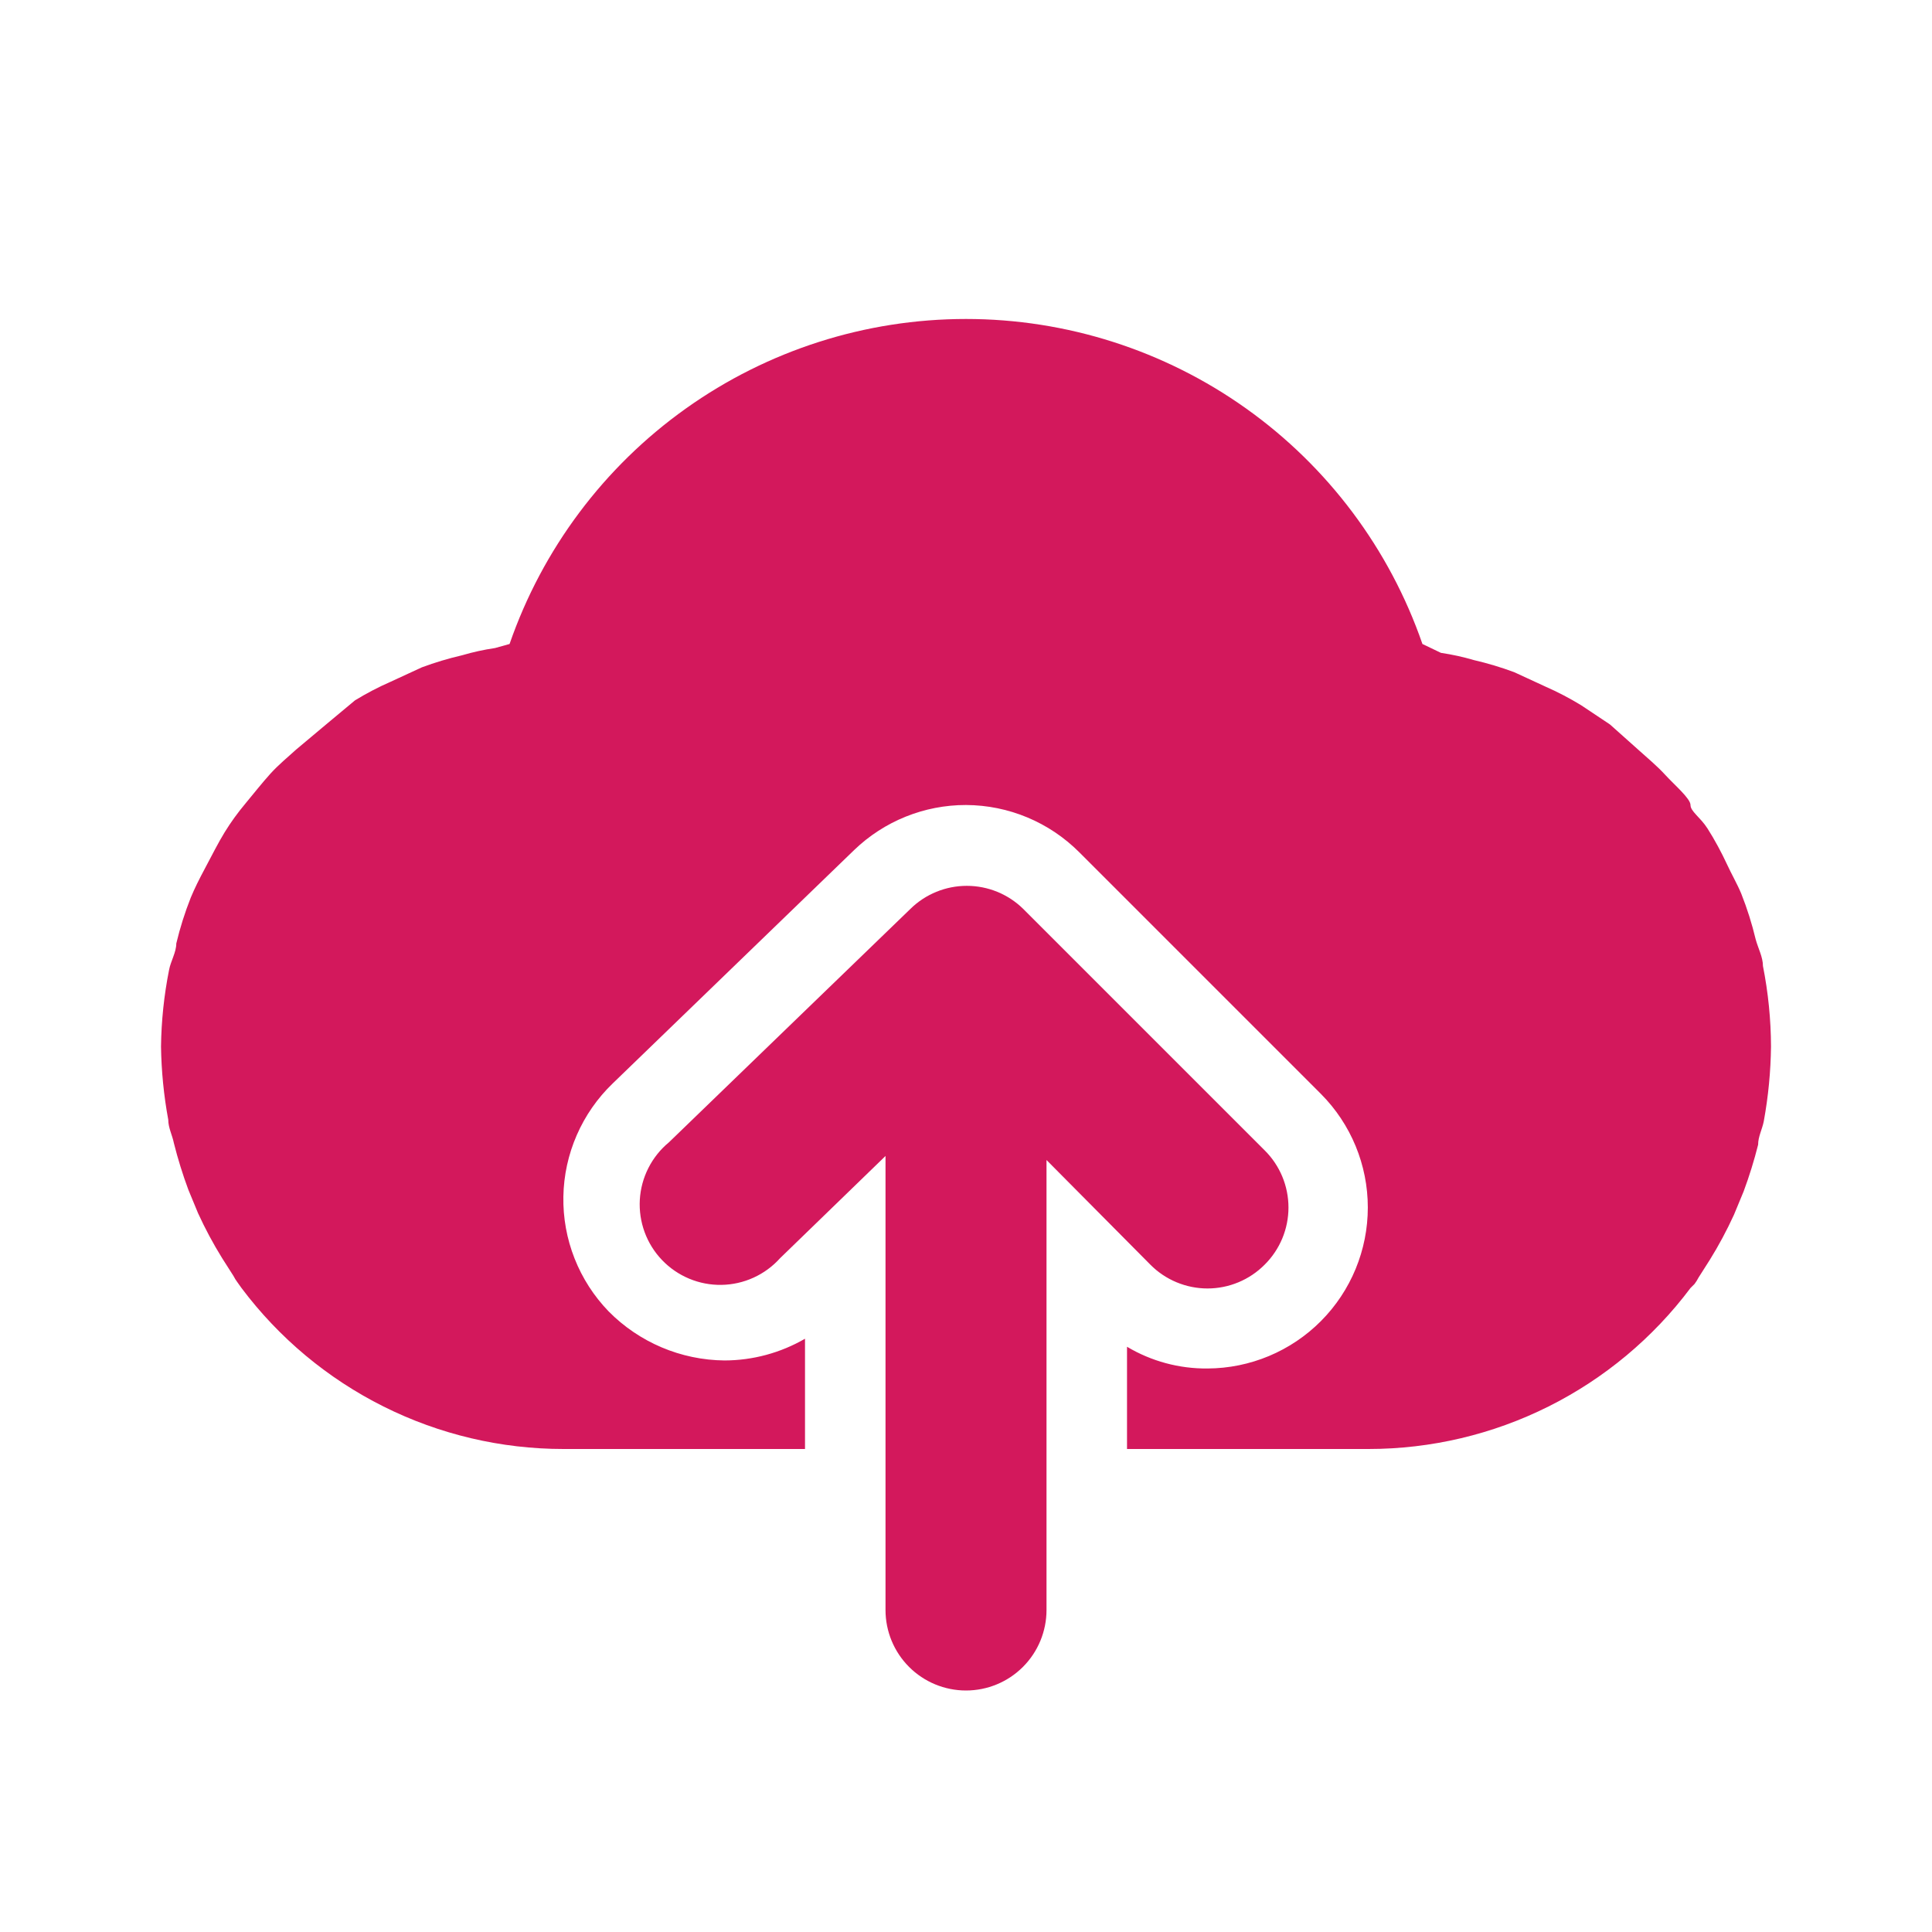
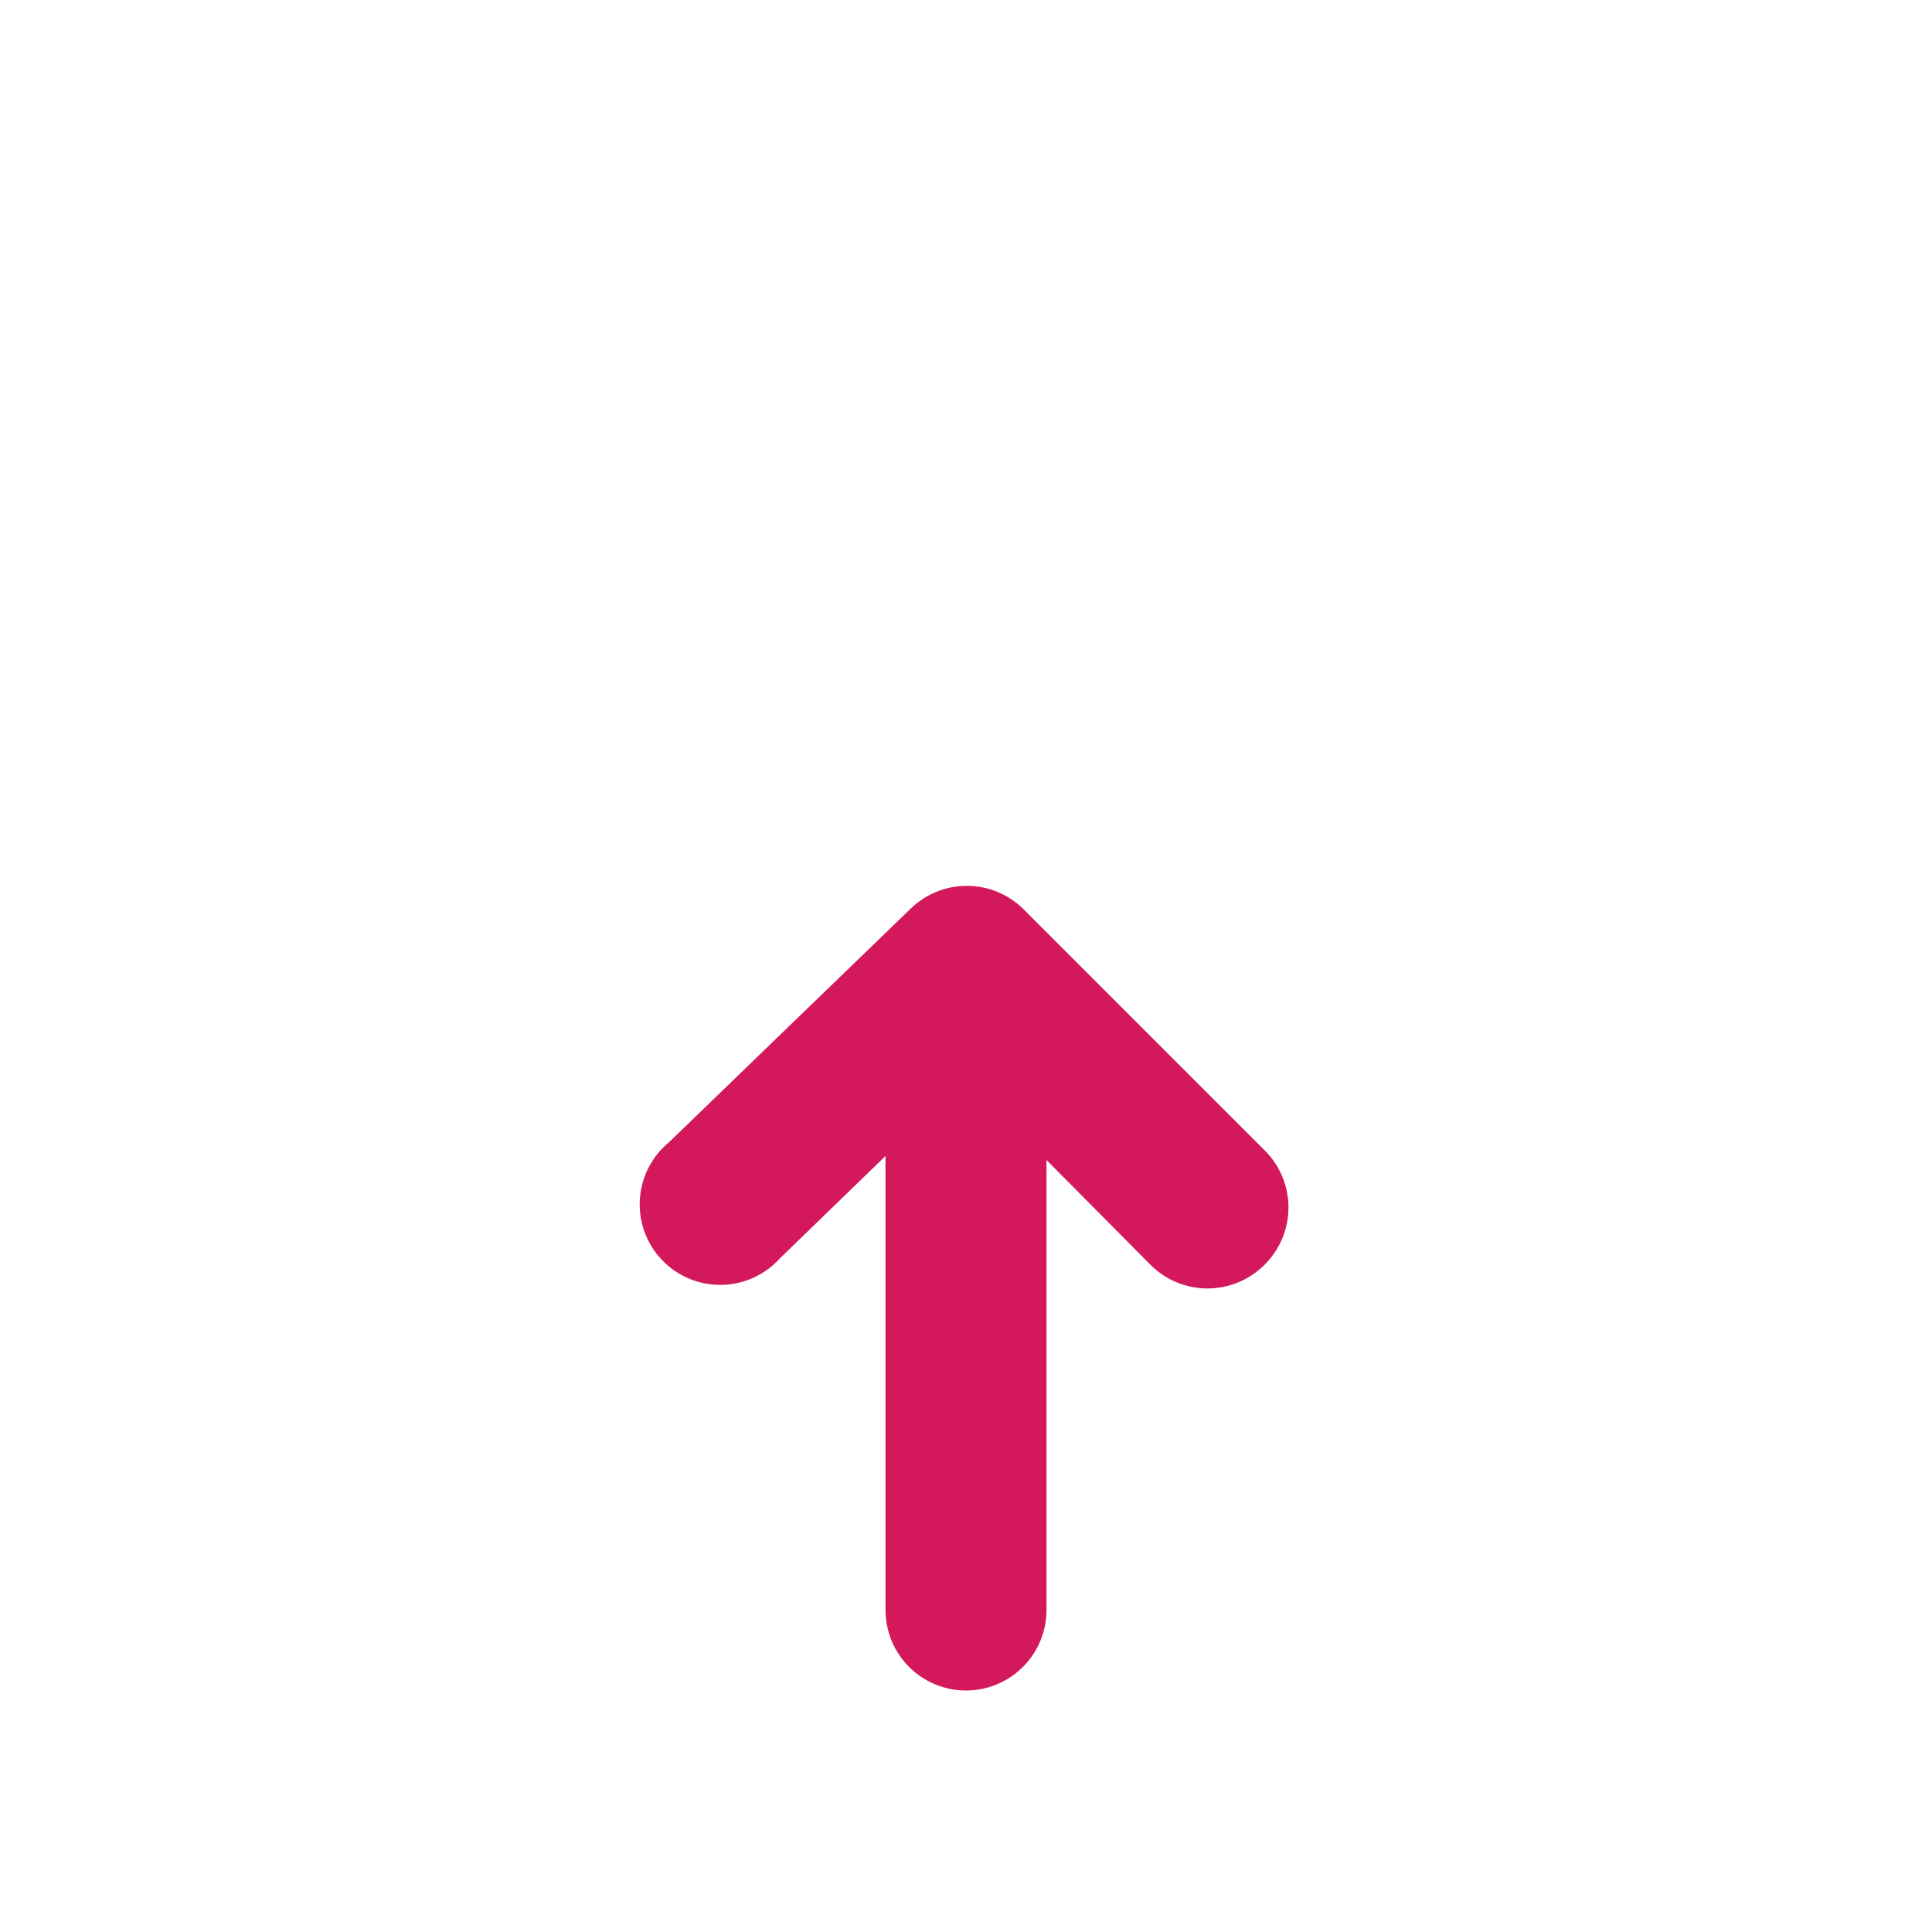
<svg xmlns="http://www.w3.org/2000/svg" width="100" height="100" viewBox="0 0 100 100" fill="none">
-   <path d="M91.25 50C91.25 49.542 91 49.083 90.875 48.625C90.682 47.816 90.432 47.023 90.125 46.25C89.917 45.75 89.625 45.25 89.375 44.708C89.125 44.167 88.75 43.458 88.375 42.875C88 42.292 87.5 42 87.5 41.667C87.5 41.333 86.667 40.625 86.209 40.125C85.75 39.625 85.334 39.292 84.875 38.875L83.334 37.5L81.834 36.5C81.245 36.14 80.632 35.819 80 35.542L78.375 34.792C77.695 34.539 76.999 34.331 76.292 34.167C75.732 34.002 75.161 33.877 74.584 33.792L73.625 33.333C71.925 28.421 68.736 24.161 64.502 21.146C60.267 18.13 55.198 16.51 50 16.51C44.802 16.51 39.733 18.13 35.499 21.146C31.265 24.161 28.075 28.421 26.375 33.333L25.625 33.542C25.048 33.627 24.477 33.752 23.917 33.917C23.21 34.081 22.514 34.289 21.834 34.542L20.209 35.292C19.576 35.569 18.964 35.89 18.375 36.25L16.875 37.5L15.334 38.792C14.875 39.208 14.417 39.583 14 40.042C13.584 40.5 13.125 41.083 12.709 41.583C12.292 42.083 11.959 42.542 11.625 43.083C11.292 43.625 10.959 44.292 10.625 44.917C10.292 45.542 10.084 45.958 9.875 46.458C9.569 47.231 9.318 48.025 9.125 48.833C9.125 49.292 8.834 49.75 8.75 50.208C8.491 51.512 8.351 52.837 8.334 54.167C8.353 55.439 8.478 56.707 8.709 57.958C8.709 58.375 8.917 58.75 9 59.167C9.206 59.985 9.456 60.792 9.75 61.583L10.25 62.792C10.617 63.595 11.034 64.374 11.5 65.125L12.084 66.042C12.143 66.158 12.213 66.27 12.292 66.375L12.5 66.667C14.441 69.254 16.957 71.354 19.85 72.8C22.743 74.247 25.933 75 29.167 75H41.667V69.292C40.401 70.026 38.964 70.414 37.5 70.417C35.243 70.395 33.086 69.482 31.5 67.875C30.739 67.087 30.14 66.157 29.739 65.138C29.337 64.119 29.14 63.031 29.16 61.936C29.179 60.841 29.414 59.76 29.852 58.756C30.289 57.752 30.92 56.843 31.709 56.083L44.209 44C45.764 42.501 47.84 41.664 50 41.667C52.207 41.676 54.319 42.56 55.875 44.125L68.375 56.625C69.927 58.186 70.798 60.298 70.798 62.5C70.798 64.701 69.927 66.814 68.375 68.375C66.82 69.94 64.707 70.824 62.5 70.833C61.034 70.847 59.593 70.458 58.334 69.708V75H70.834C74.068 75 77.258 74.247 80.15 72.8C83.043 71.354 85.56 69.254 87.5 66.667L87.709 66.458C87.787 66.353 87.857 66.242 87.917 66.125L88.5 65.208C88.966 64.458 89.383 63.678 89.75 62.875L90.25 61.667C90.544 60.875 90.794 60.069 91 59.25C91 58.833 91.209 58.458 91.292 58.042C91.526 56.763 91.652 55.467 91.667 54.167C91.662 52.767 91.522 51.372 91.25 50Z" fill="#D3185C" />
  <path d="M52.959 47.042C52.18 46.278 51.132 45.851 50.042 45.851C48.951 45.851 47.904 46.278 47.125 47.042L34.625 59.125C34.183 59.49 33.821 59.942 33.562 60.453C33.302 60.964 33.151 61.523 33.117 62.096C33.084 62.668 33.169 63.241 33.367 63.779C33.565 64.317 33.872 64.808 34.269 65.222C34.665 65.636 35.143 65.963 35.672 66.184C36.201 66.405 36.77 66.514 37.343 66.505C37.916 66.496 38.481 66.369 39.003 66.131C39.525 65.894 39.992 65.551 40.375 65.125L45.834 59.833V83.333C45.834 84.438 46.272 85.498 47.054 86.28C47.835 87.061 48.895 87.5 50 87.5C51.105 87.5 52.165 87.061 52.946 86.28C53.728 85.498 54.167 84.438 54.167 83.333V60.042L59.542 65.458C59.929 65.849 60.39 66.159 60.898 66.37C61.406 66.582 61.95 66.691 62.5 66.691C63.05 66.691 63.595 66.582 64.103 66.37C64.61 66.159 65.071 65.849 65.459 65.458C65.849 65.071 66.159 64.61 66.371 64.102C66.582 63.595 66.691 63.05 66.691 62.5C66.691 61.95 66.582 61.405 66.371 60.898C66.159 60.39 65.849 59.929 65.459 59.542L52.959 47.042Z" fill="#D3185C" />
</svg>